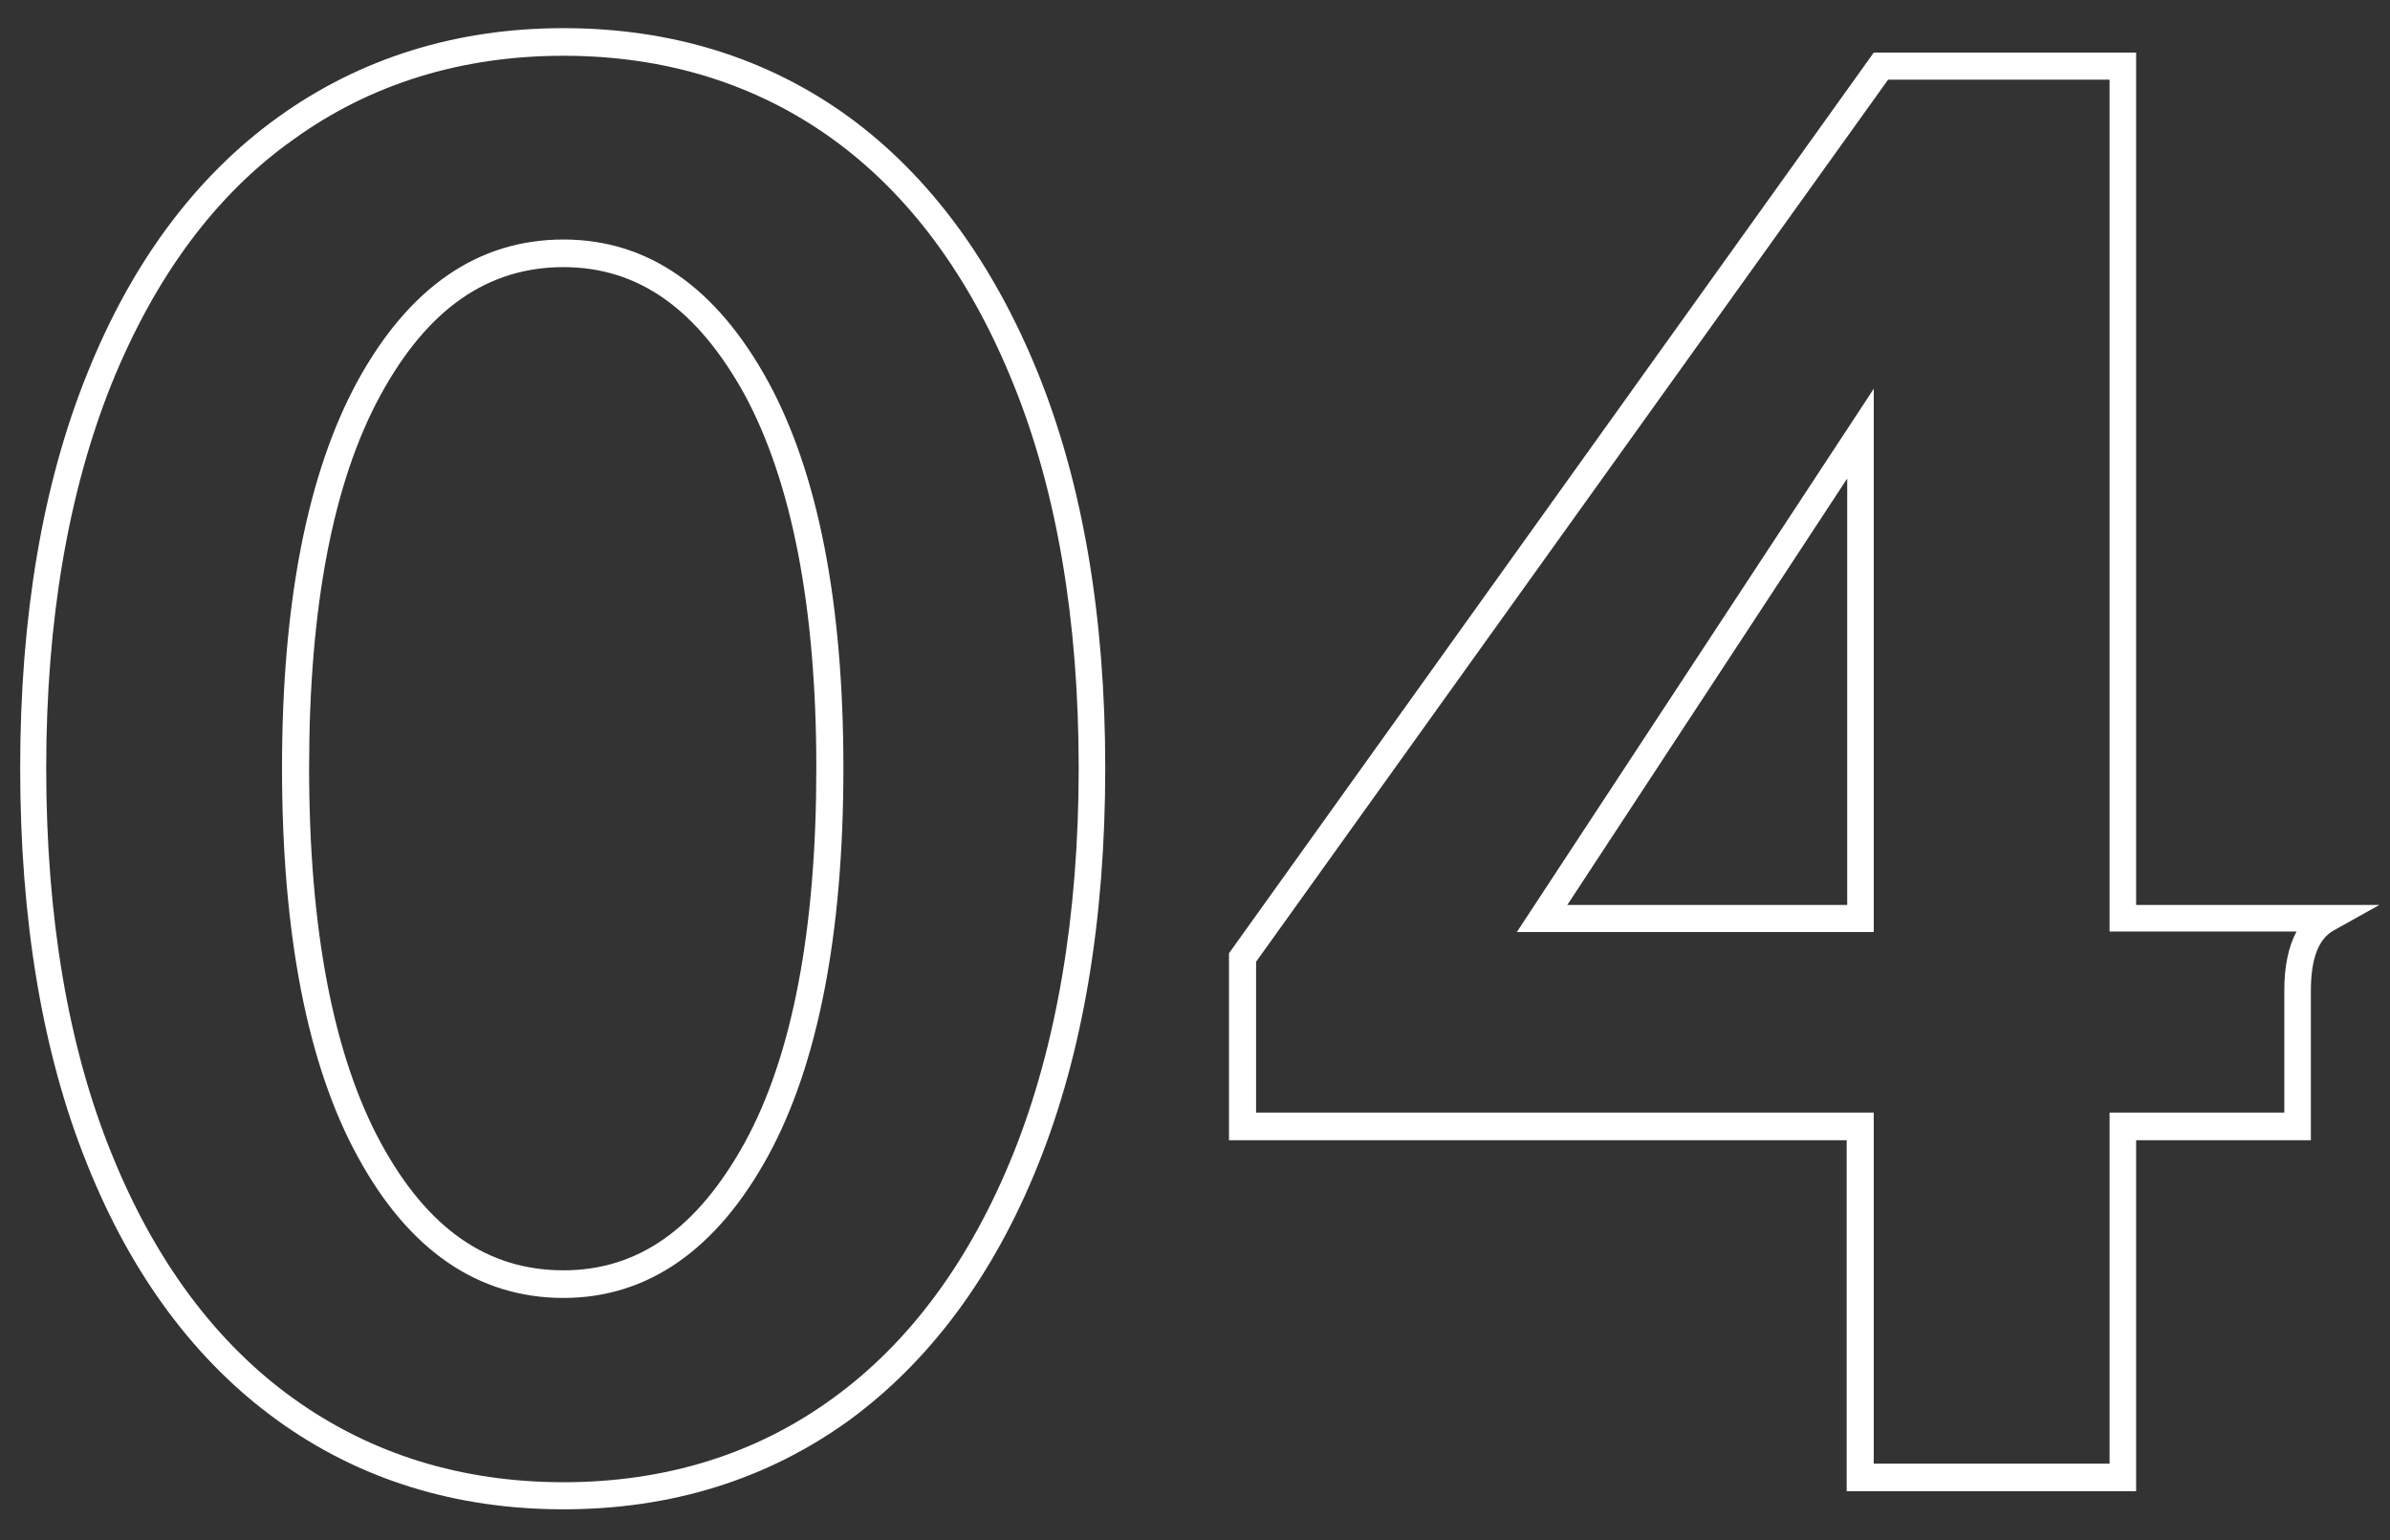
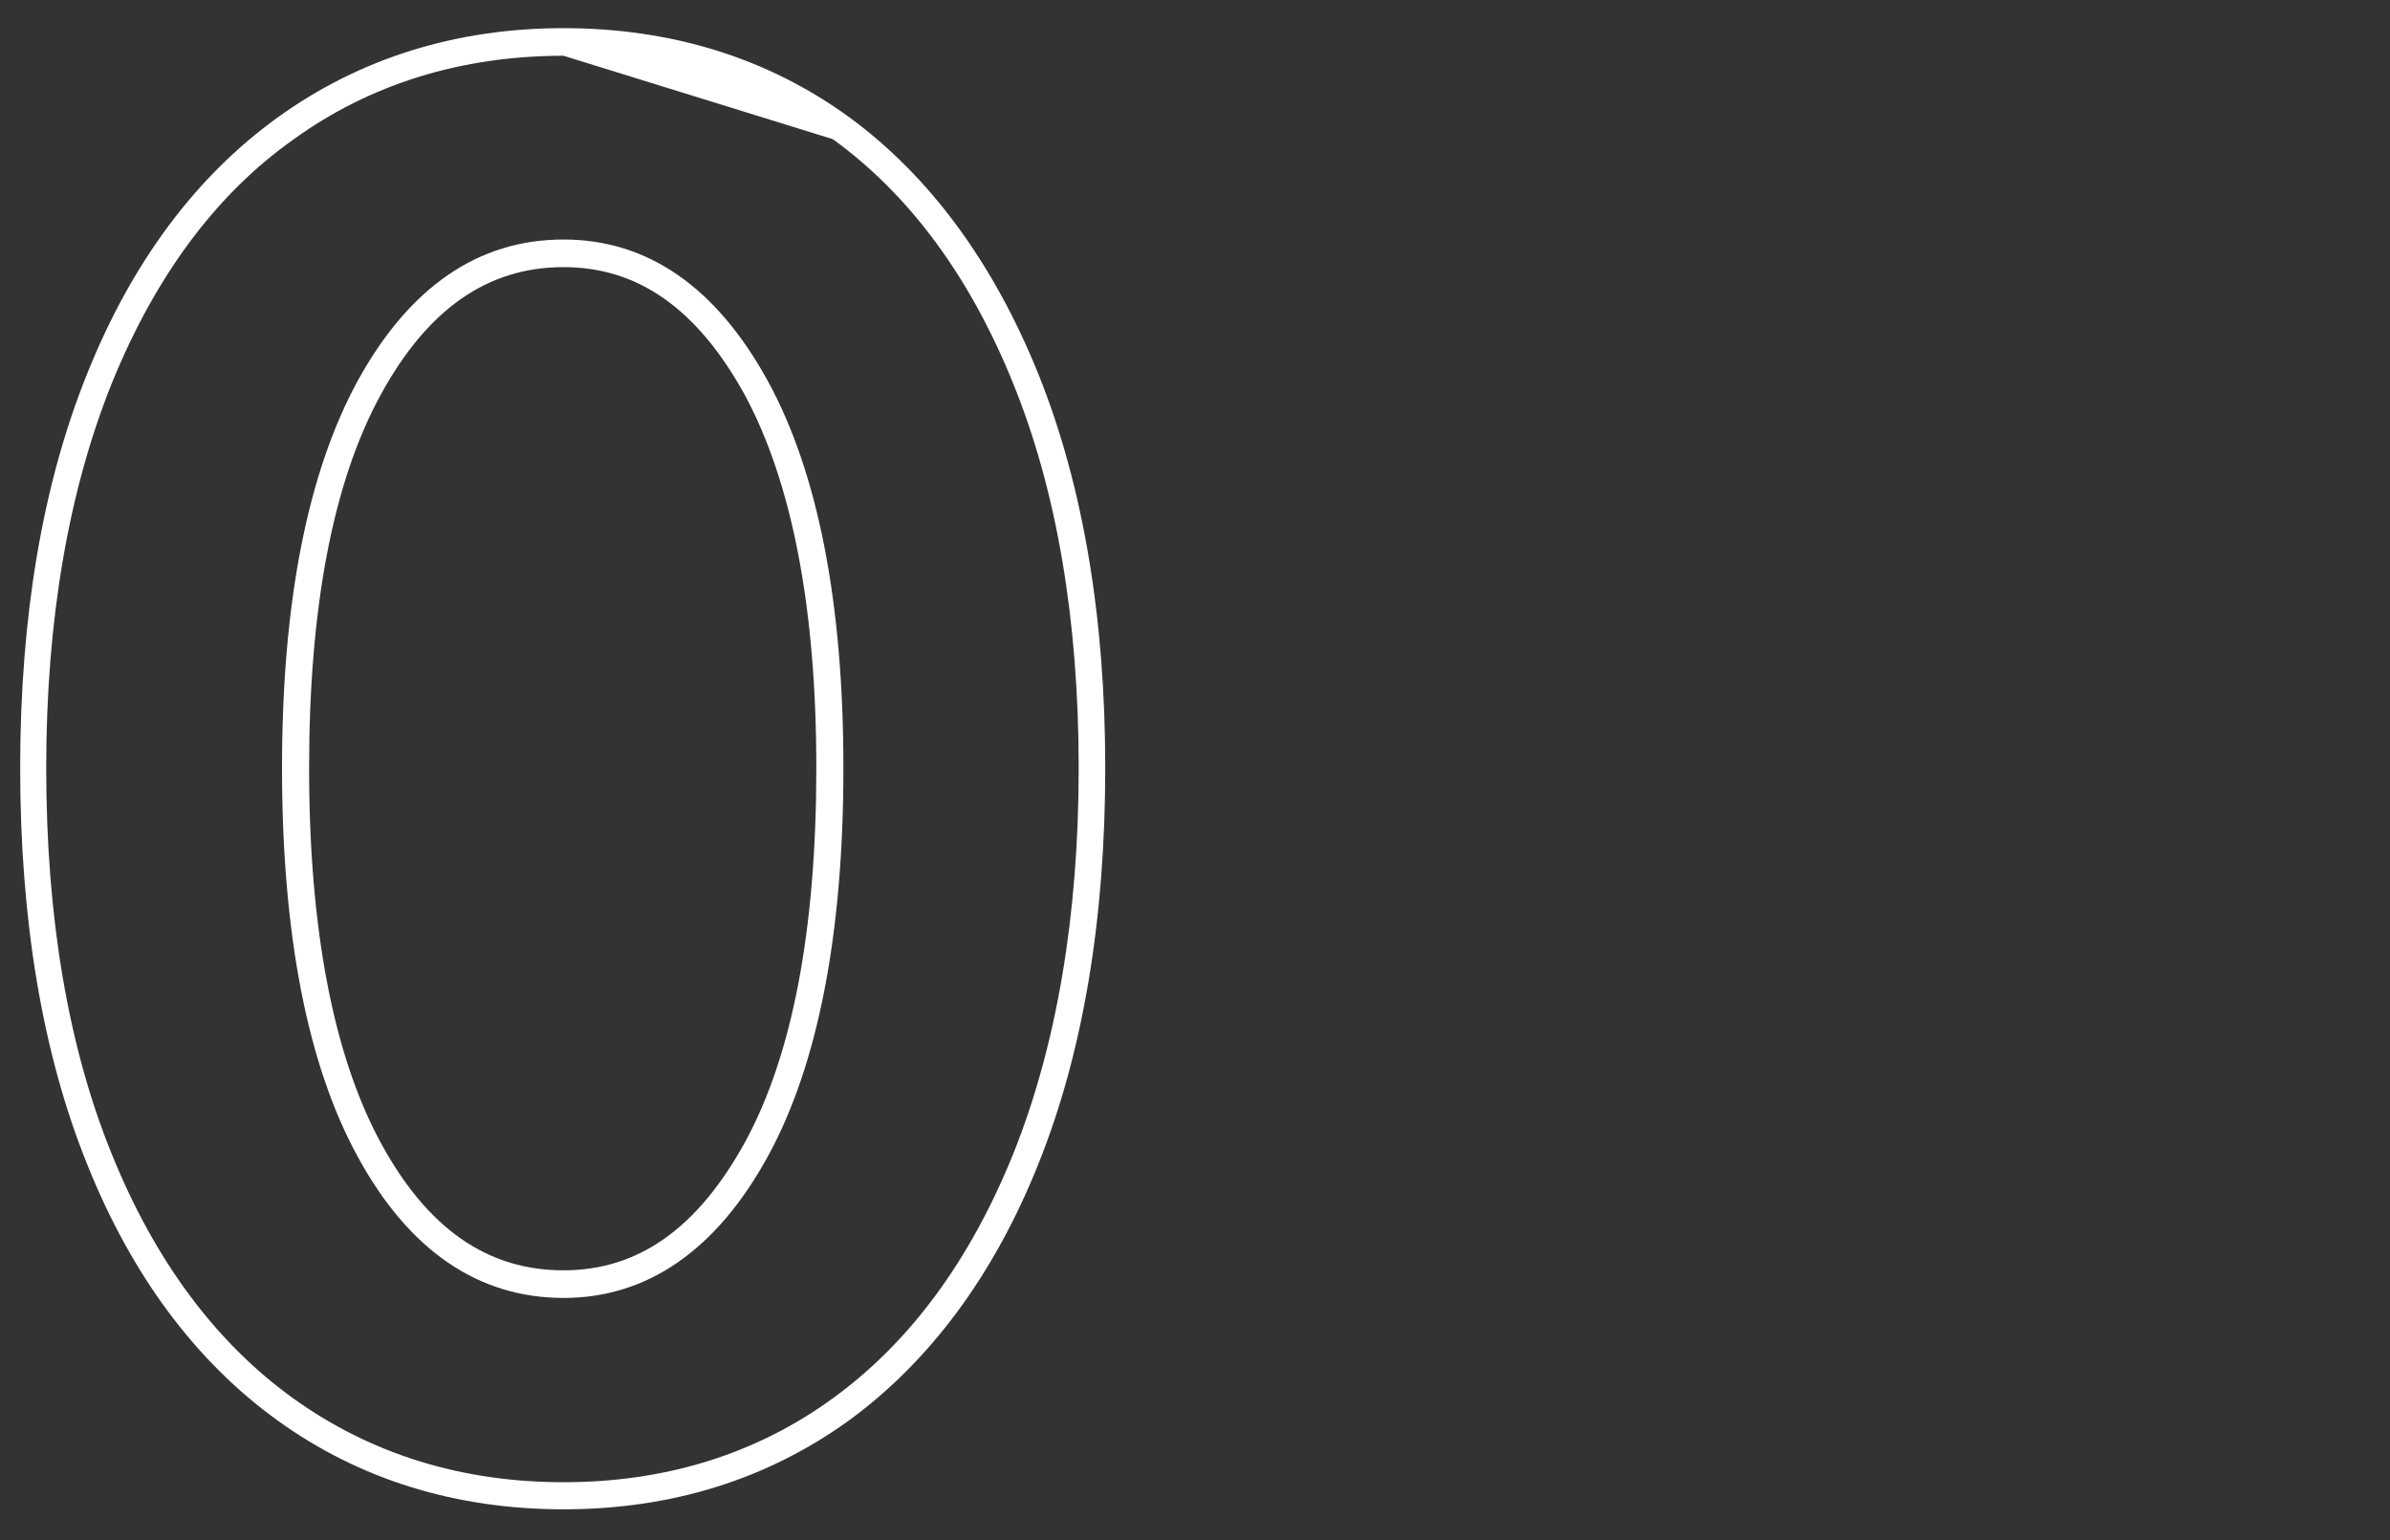
<svg xmlns="http://www.w3.org/2000/svg" version="1.1" id="레이어_1" x="0px" y="0px" viewBox="0 0 450 290" style="enable-background:new 0 0 450 290;" xml:space="preserve">
  <rect x="0" y="0" width="450" height="290" fill="#333333" stroke="none" />
  <style type="text/css">
	.st0{fill:#FFFFFF;}
</style>
  <g>
-     <path class="st0" d="M106.1,284.2c-20.3,0-38.4-5.6-53.8-16.7c-15.4-11.1-27.5-27.3-35.9-48.3c-8.4-20.8-12.6-45.9-12.6-74.6   c0-28.4,4.2-53.4,12.6-74.2c8.4-21,20.5-37.2,35.9-48.3C67.7,11,85.8,5.3,106.1,5.3c20.3,0,38.4,5.6,53.7,16.7   C175,33.1,187,49.4,195.5,70.4c8.4,20.9,12.6,45.8,12.6,74.2c0,28.6-4.2,53.7-12.6,74.6c-8.4,21-20.5,37.2-35.7,48.3   C144.4,278.6,126.4,284.2,106.1,284.2z M106.1,10.5c-19.2,0-36.4,5.3-50.9,15.8C40.5,36.7,29.1,52.3,21,72.3   c-8.1,20.2-12.3,44.5-12.3,72.3c0,28,4.1,52.4,12.3,72.6c8.1,20.1,19.6,35.6,34.2,46.1h0c14.6,10.5,31.7,15.8,50.9,15.8   c19.2,0,36.3-5.3,50.7-15.8c14.5-10.5,25.9-26,34-46.1c8.1-20.2,12.3-44.7,12.3-72.6c0-27.7-4.1-52.1-12.3-72.3   c-8.1-20.1-19.5-35.6-34-46.1C142.4,15.8,125.3,10.5,106.1,10.5z M106.1,244.4c-16.1,0-29.2-9-38.8-26.7l0,0   c-9.4-17.2-14.2-41.8-14.2-73.1c0-31.1,4.8-55.5,14.2-72.8c9.7-17.7,22.7-26.7,38.8-26.7c15.9,0,28.8,9,38.5,26.7   c9.4,17.2,14.2,41.7,14.2,72.8c0,31.3-4.8,55.9-14.2,73.1C134.9,235.4,121.9,244.4,106.1,244.4z M106.1,50.3   c-14.3,0-25.6,7.9-34.4,24c-9,16.4-13.5,40.1-13.5,70.3c0,30.4,4.6,54.2,13.5,70.6h0c8.8,16.2,20.1,24,34.4,24   c14.1,0,25.2-7.9,34.1-24c9-16.4,13.5-40.2,13.5-70.6c0-30.2-4.6-53.8-13.5-70.3C131.3,58.2,120.2,50.3,106.1,50.3z" />
-     <path class="st0" d="M402.2,280.8h-54.5v-66.1H231.4v-35.2l0.5-0.7L352.8,9.9h49.4v160.5H448l-8.6,4.8c-2.9,1.6-4.3,5.4-4.3,11.4   v28.1h-32.9V280.8z M352.8,275.6h44.4v-66.1h32.9v-23c0-4.6,0.8-8.3,2.3-11.1h-35.2V15h-41.7L236.5,181.1v28.4h116.3V275.6z    M352.8,175.5h-67.2l67.2-102.3V175.5z M295.1,170.4h52.7V90.1L295.1,170.4z" />
+     <path class="st0" d="M106.1,284.2c-20.3,0-38.4-5.6-53.8-16.7c-15.4-11.1-27.5-27.3-35.9-48.3c-8.4-20.8-12.6-45.9-12.6-74.6   c0-28.4,4.2-53.4,12.6-74.2c8.4-21,20.5-37.2,35.9-48.3C67.7,11,85.8,5.3,106.1,5.3c20.3,0,38.4,5.6,53.7,16.7   C175,33.1,187,49.4,195.5,70.4c8.4,20.9,12.6,45.8,12.6,74.2c0,28.6-4.2,53.7-12.6,74.6c-8.4,21-20.5,37.2-35.7,48.3   C144.4,278.6,126.4,284.2,106.1,284.2z M106.1,10.5c-19.2,0-36.4,5.3-50.9,15.8C40.5,36.7,29.1,52.3,21,72.3   c-8.1,20.2-12.3,44.5-12.3,72.3c0,28,4.1,52.4,12.3,72.6c8.1,20.1,19.6,35.6,34.2,46.1h0c14.6,10.5,31.7,15.8,50.9,15.8   c19.2,0,36.3-5.3,50.7-15.8c14.5-10.5,25.9-26,34-46.1c8.1-20.2,12.3-44.7,12.3-72.6c0-27.7-4.1-52.1-12.3-72.3   c-8.1-20.1-19.5-35.6-34-46.1z M106.1,244.4c-16.1,0-29.2-9-38.8-26.7l0,0   c-9.4-17.2-14.2-41.8-14.2-73.1c0-31.1,4.8-55.5,14.2-72.8c9.7-17.7,22.7-26.7,38.8-26.7c15.9,0,28.8,9,38.5,26.7   c9.4,17.2,14.2,41.7,14.2,72.8c0,31.3-4.8,55.9-14.2,73.1C134.9,235.4,121.9,244.4,106.1,244.4z M106.1,50.3   c-14.3,0-25.6,7.9-34.4,24c-9,16.4-13.5,40.1-13.5,70.3c0,30.4,4.6,54.2,13.5,70.6h0c8.8,16.2,20.1,24,34.4,24   c14.1,0,25.2-7.9,34.1-24c9-16.4,13.5-40.2,13.5-70.6c0-30.2-4.6-53.8-13.5-70.3C131.3,58.2,120.2,50.3,106.1,50.3z" />
  </g>
</svg>